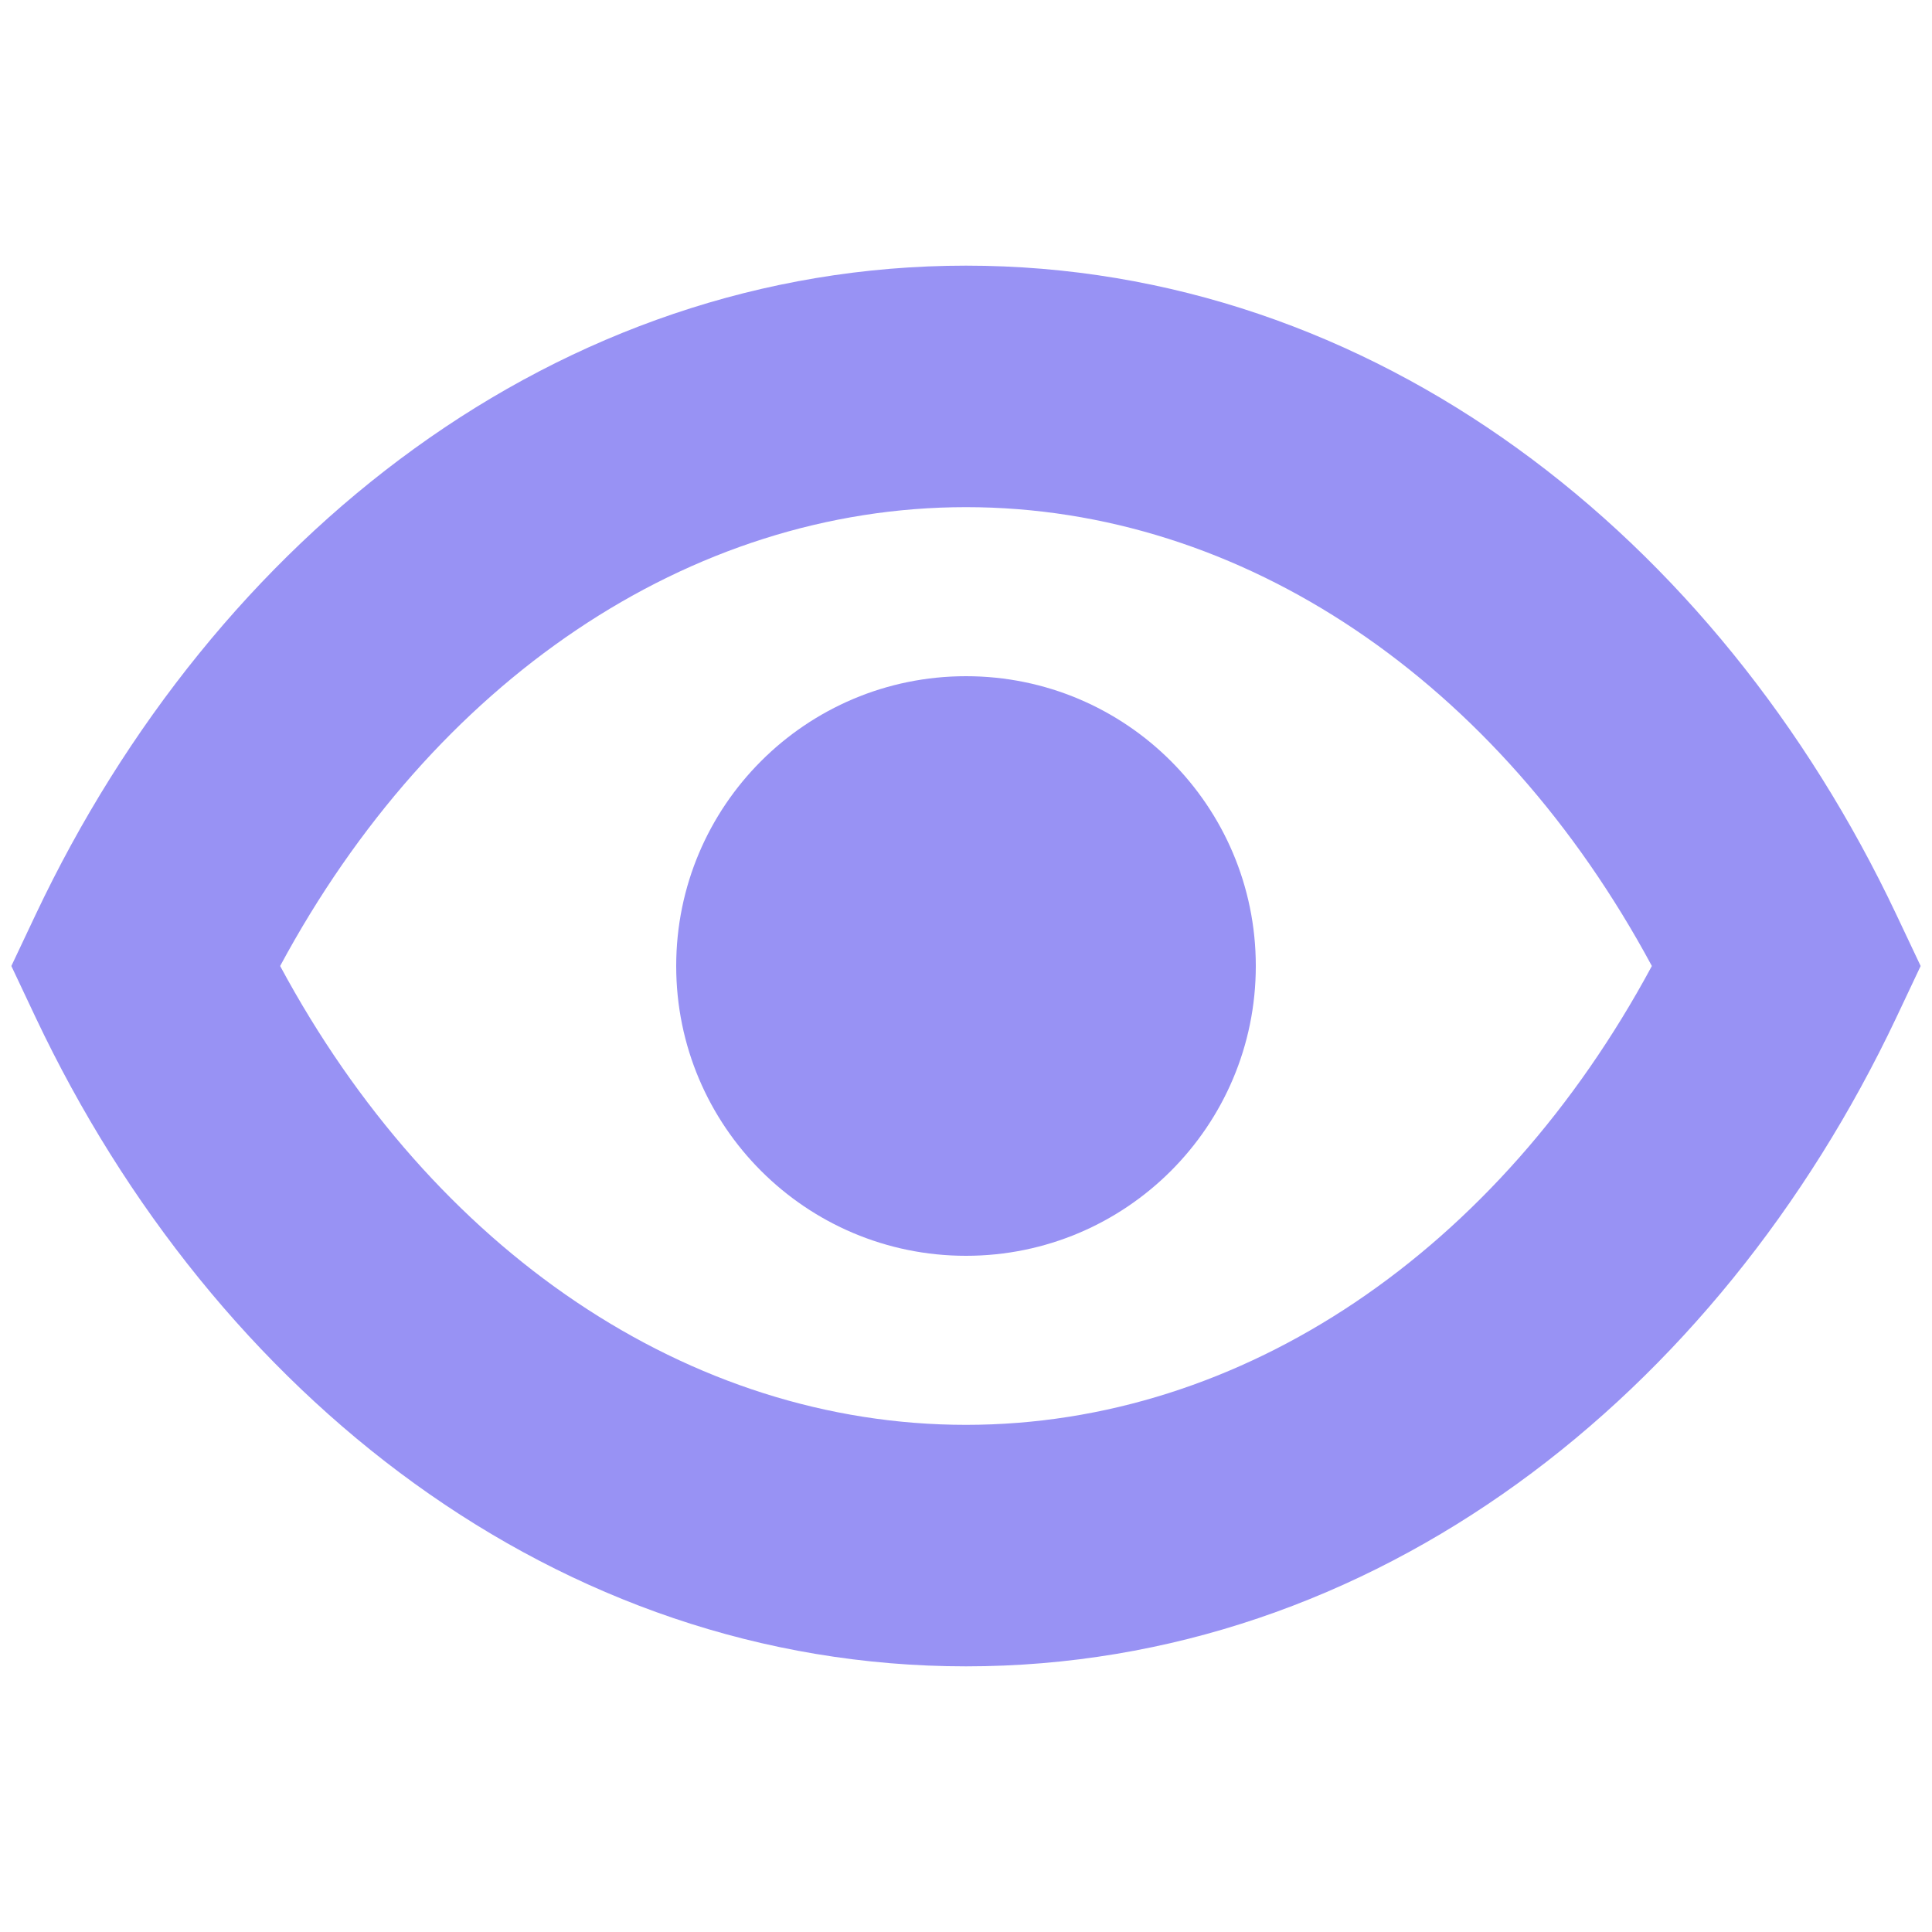
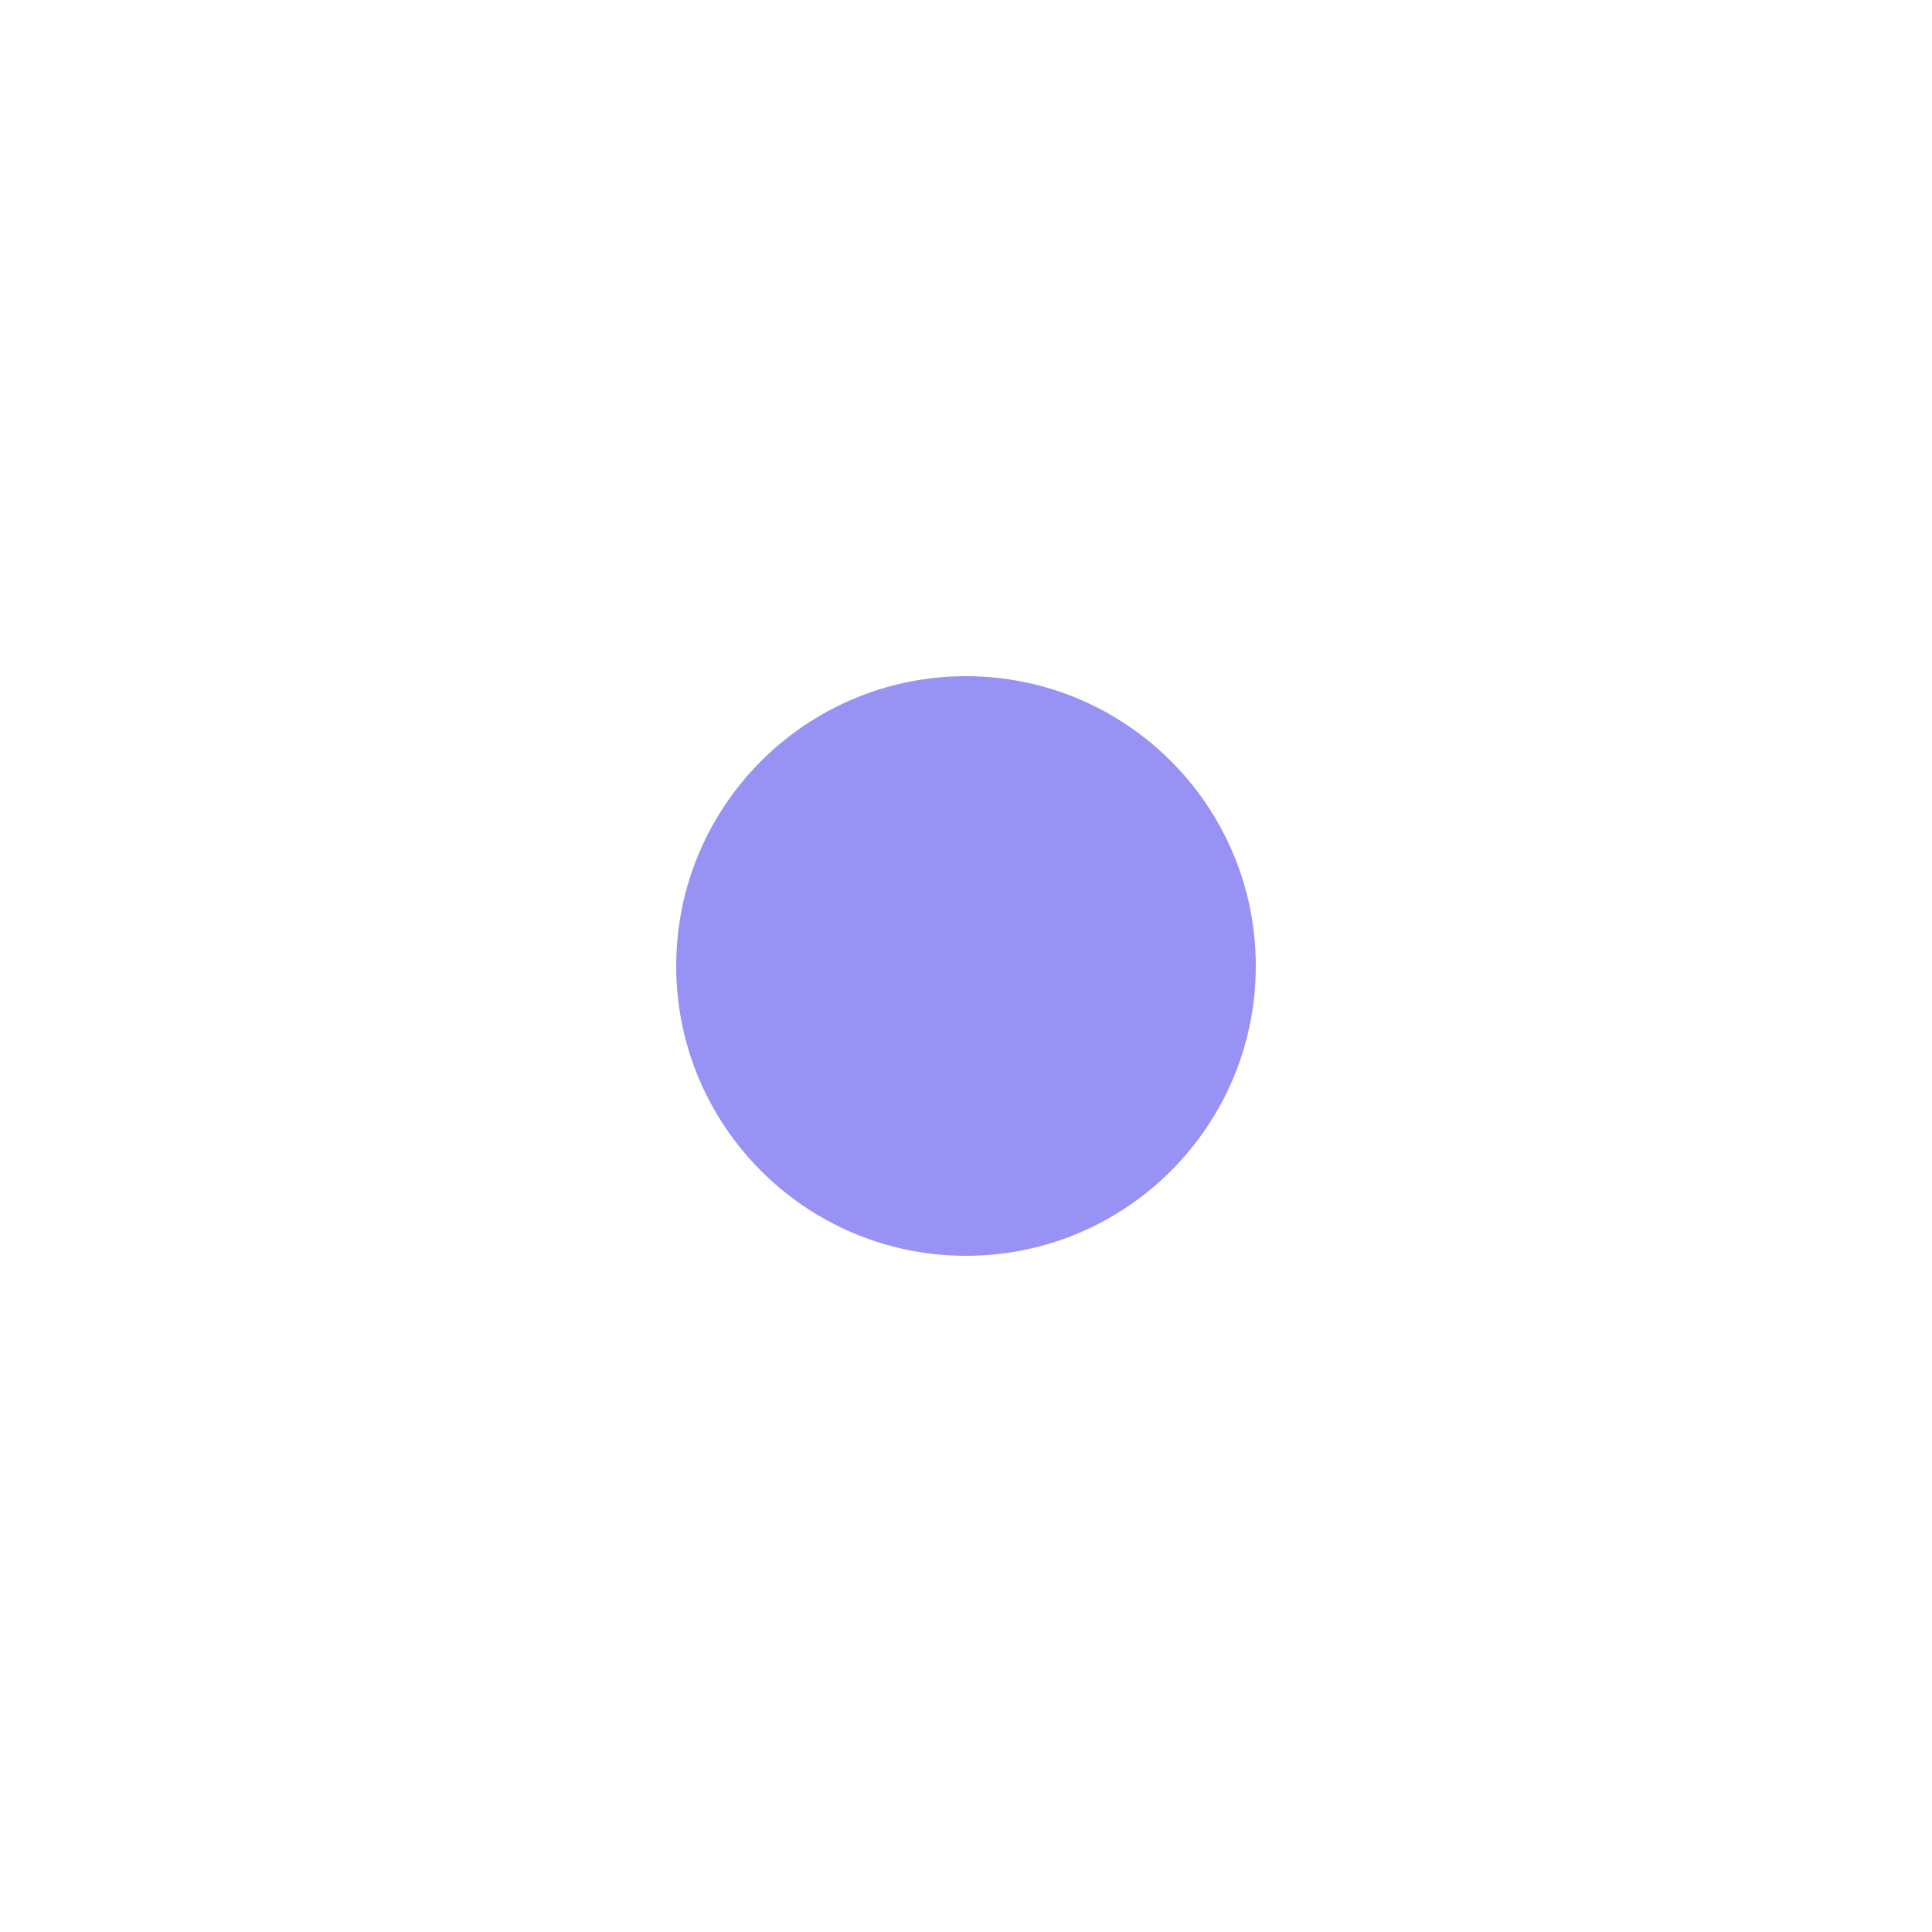
<svg xmlns="http://www.w3.org/2000/svg" width="24" height="24" viewBox="0 0 24 24" fill="none">
-   <path fill-rule="evenodd" clip-rule="evenodd" d="M3.48 12C5.382 15.537 8.56 17.7 12 17.7C15.44 17.7 18.617 15.537 20.52 12C18.617 8.464 15.44 6.3 12 6.3C8.56 6.3 5.382 8.464 3.48 12ZM0.444 11.359C2.664 6.665 6.926 3.3 12 3.3C17.074 3.3 21.336 6.665 23.556 11.359L23.859 12L23.556 12.642C21.336 17.335 17.074 20.7 12 20.7C6.926 20.7 2.664 17.335 0.444 12.642L0.141 12L0.444 11.359Z" fill="#9892F4" />
-   <path d="M15.6 12C15.6 13.988 13.988 15.6 12 15.6C10.012 15.6 8.4 13.988 8.4 12C8.4 10.012 10.012 8.4 12 8.4C13.988 8.4 15.6 10.012 15.6 12Z" fill="#9892F4" />
+   <path d="M15.6 12C15.6 13.988 13.988 15.6 12 15.6C10.012 15.6 8.4 13.988 8.4 12C8.4 10.012 10.012 8.4 12 8.4C13.988 8.4 15.6 10.012 15.6 12" fill="#9892F4" />
</svg>